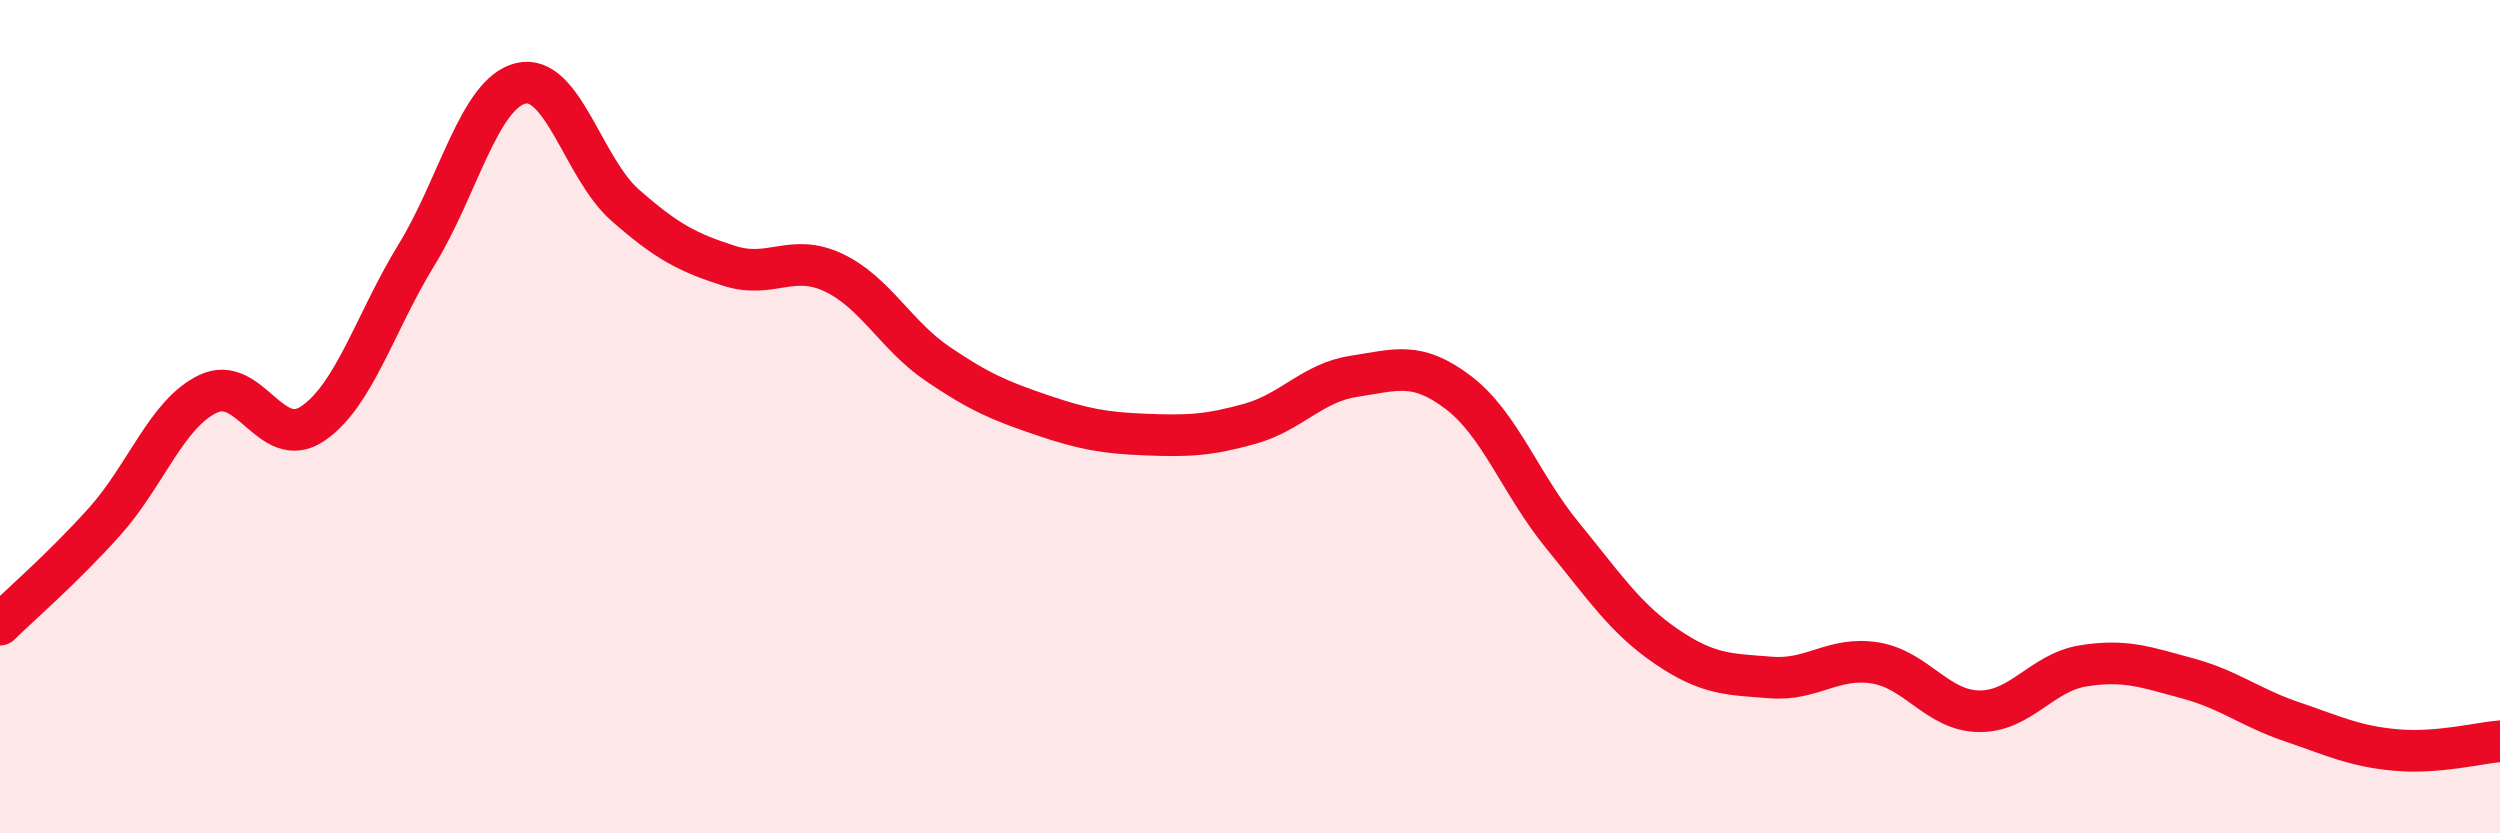
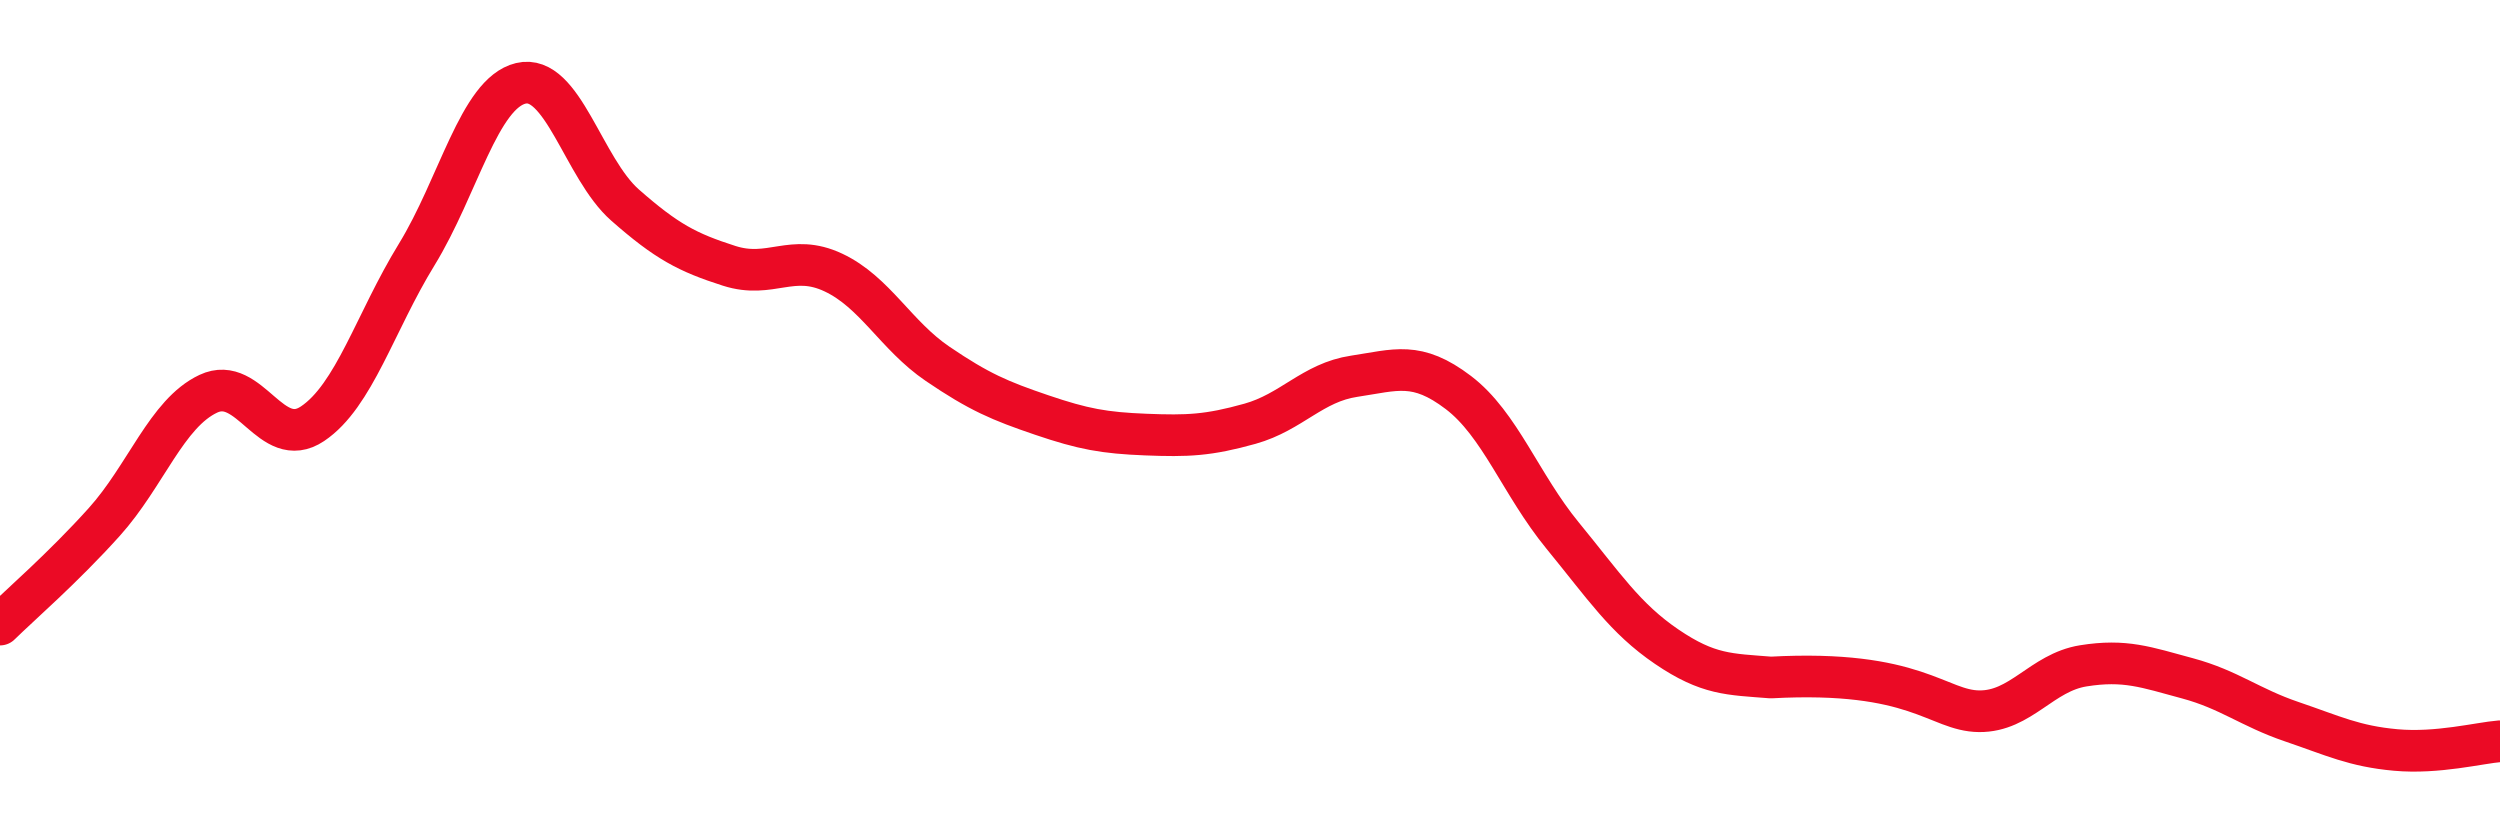
<svg xmlns="http://www.w3.org/2000/svg" width="60" height="20" viewBox="0 0 60 20">
-   <path d="M 0,14.99 C 0.5,14.5 1.5,13.64 2.5,12.53 C 3.5,11.42 4,9.92 5,9.45 C 6,8.98 6.5,10.84 7.5,10.17 C 8.5,9.5 9,7.74 10,6.11 C 11,4.48 11.5,2.24 12.5,2 C 13.5,1.76 14,4.04 15,4.92 C 16,5.8 16.5,6.06 17.5,6.38 C 18.5,6.7 19,6.07 20,6.54 C 21,7.01 21.5,8.05 22.5,8.73 C 23.5,9.41 24,9.62 25,9.96 C 26,10.3 26.5,10.39 27.5,10.43 C 28.5,10.47 29,10.45 30,10.17 C 31,9.89 31.5,9.18 32.5,9.03 C 33.5,8.88 34,8.66 35,9.42 C 36,10.18 36.5,11.63 37.5,12.85 C 38.5,14.07 39,14.84 40,15.52 C 41,16.2 41.5,16.18 42.5,16.26 C 43.5,16.34 44,15.75 45,15.91 C 46,16.07 46.5,17.06 47.5,17.07 C 48.5,17.08 49,16.14 50,15.98 C 51,15.82 51.5,16.01 52.5,16.28 C 53.5,16.55 54,16.98 55,17.32 C 56,17.66 56.5,17.91 57.5,18 C 58.5,18.09 59.5,17.83 60,17.79L60 20L0 20Z" fill="#EB0A25" opacity="0.1" stroke-linecap="round" stroke-linejoin="round" />
-   <path d="M 0,14.99 C 0.5,14.5 1.5,13.64 2.5,12.53 C 3.5,11.42 4,9.92 5,9.45 C 6,8.98 6.5,10.84 7.5,10.17 C 8.5,9.5 9,7.74 10,6.11 C 11,4.48 11.5,2.24 12.5,2 C 13.5,1.76 14,4.04 15,4.92 C 16,5.8 16.5,6.06 17.5,6.38 C 18.5,6.7 19,6.07 20,6.54 C 21,7.01 21.5,8.05 22.5,8.73 C 23.5,9.41 24,9.62 25,9.96 C 26,10.3 26.5,10.39 27.5,10.43 C 28.5,10.47 29,10.45 30,10.17 C 31,9.89 31.5,9.18 32.5,9.03 C 33.5,8.88 34,8.66 35,9.42 C 36,10.18 36.5,11.63 37.5,12.85 C 38.5,14.07 39,14.84 40,15.52 C 41,16.2 41.5,16.18 42.5,16.26 C 43.5,16.34 44,15.75 45,15.91 C 46,16.07 46.5,17.06 47.5,17.07 C 48.5,17.08 49,16.14 50,15.98 C 51,15.82 51.5,16.01 52.5,16.28 C 53.5,16.55 54,16.98 55,17.32 C 56,17.66 56.5,17.91 57.5,18 C 58.5,18.09 59.5,17.83 60,17.79" stroke="#EB0A25" stroke-width="1" fill="none" stroke-linecap="round" stroke-linejoin="round" />
+   <path d="M 0,14.99 C 0.5,14.5 1.5,13.64 2.5,12.53 C 3.5,11.42 4,9.92 5,9.45 C 6,8.98 6.5,10.84 7.5,10.17 C 8.5,9.5 9,7.74 10,6.11 C 11,4.48 11.5,2.24 12.5,2 C 13.5,1.76 14,4.04 15,4.92 C 16,5.8 16.5,6.06 17.5,6.38 C 18.5,6.7 19,6.07 20,6.54 C 21,7.01 21.5,8.05 22.5,8.73 C 23.5,9.41 24,9.62 25,9.96 C 26,10.3 26.5,10.39 27.5,10.43 C 28.5,10.47 29,10.45 30,10.17 C 31,9.89 31.5,9.18 32.5,9.03 C 33.5,8.88 34,8.66 35,9.42 C 36,10.18 36.5,11.63 37.5,12.85 C 38.5,14.07 39,14.84 40,15.52 C 41,16.2 41.5,16.18 42.5,16.26 C 46,16.07 46.5,17.06 47.5,17.07 C 48.5,17.08 49,16.14 50,15.98 C 51,15.82 51.5,16.01 52.5,16.28 C 53.5,16.55 54,16.98 55,17.32 C 56,17.66 56.5,17.91 57.5,18 C 58.5,18.09 59.5,17.83 60,17.79" stroke="#EB0A25" stroke-width="1" fill="none" stroke-linecap="round" stroke-linejoin="round" />
</svg>